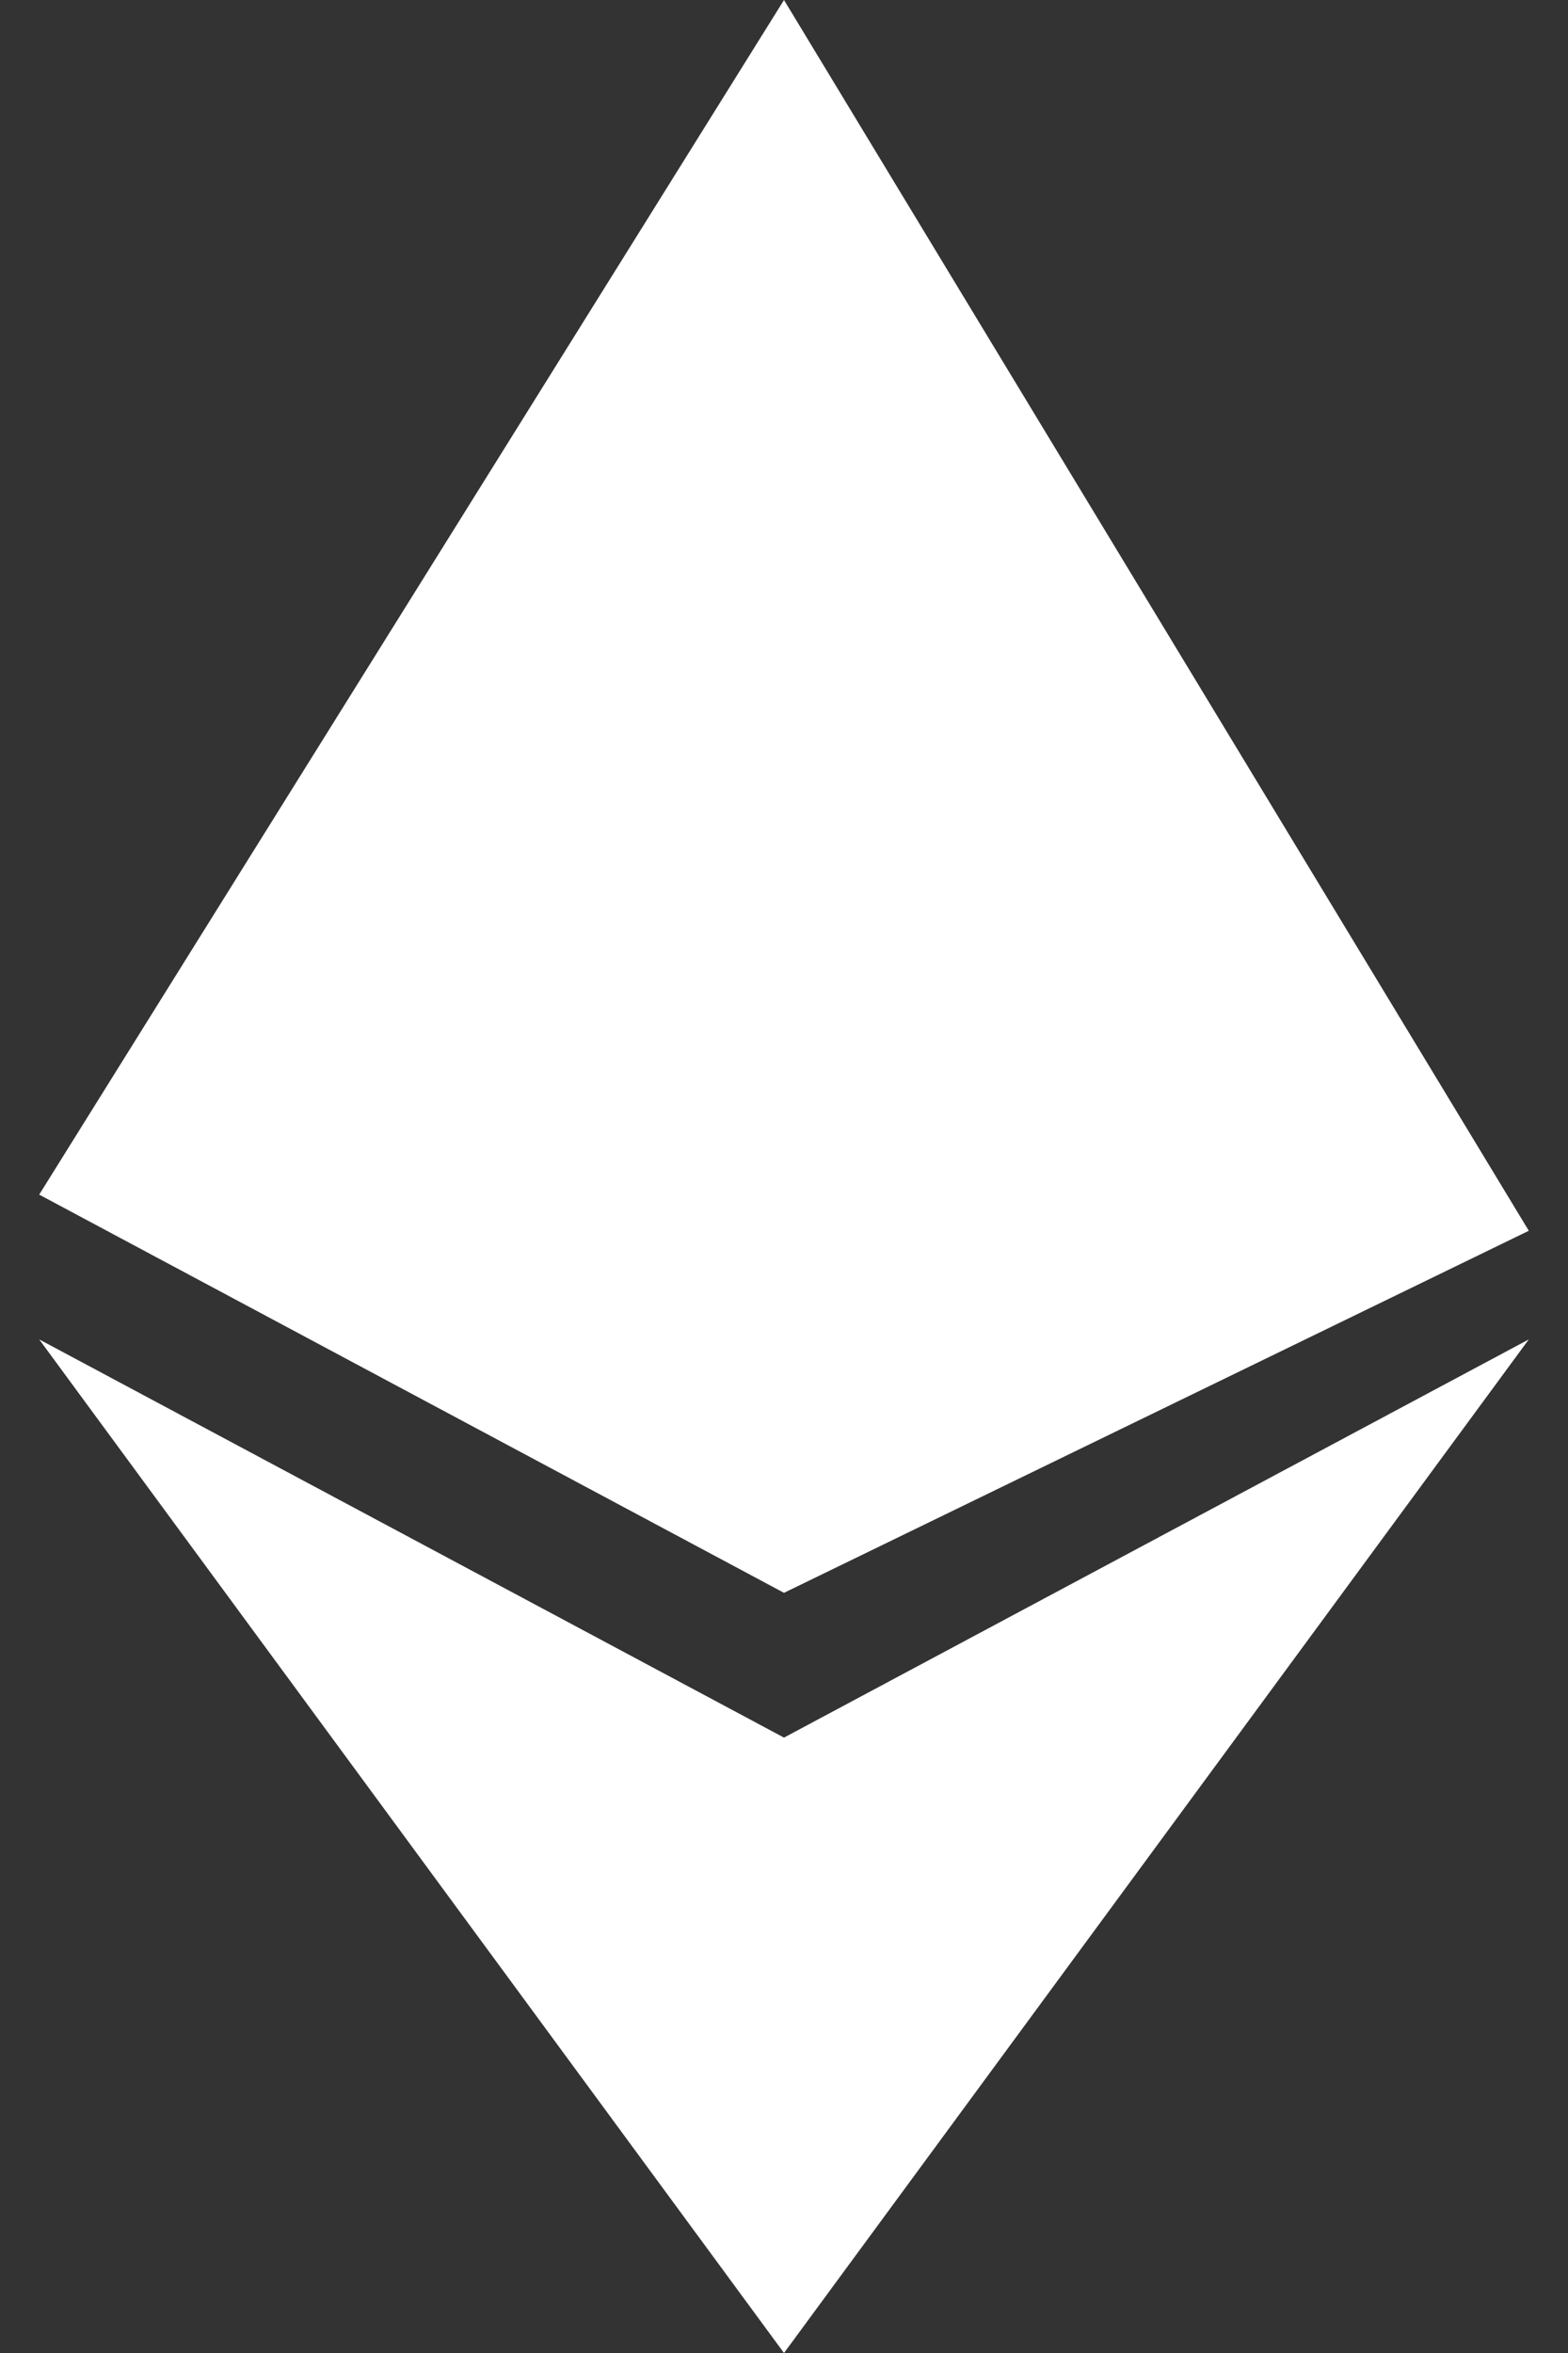
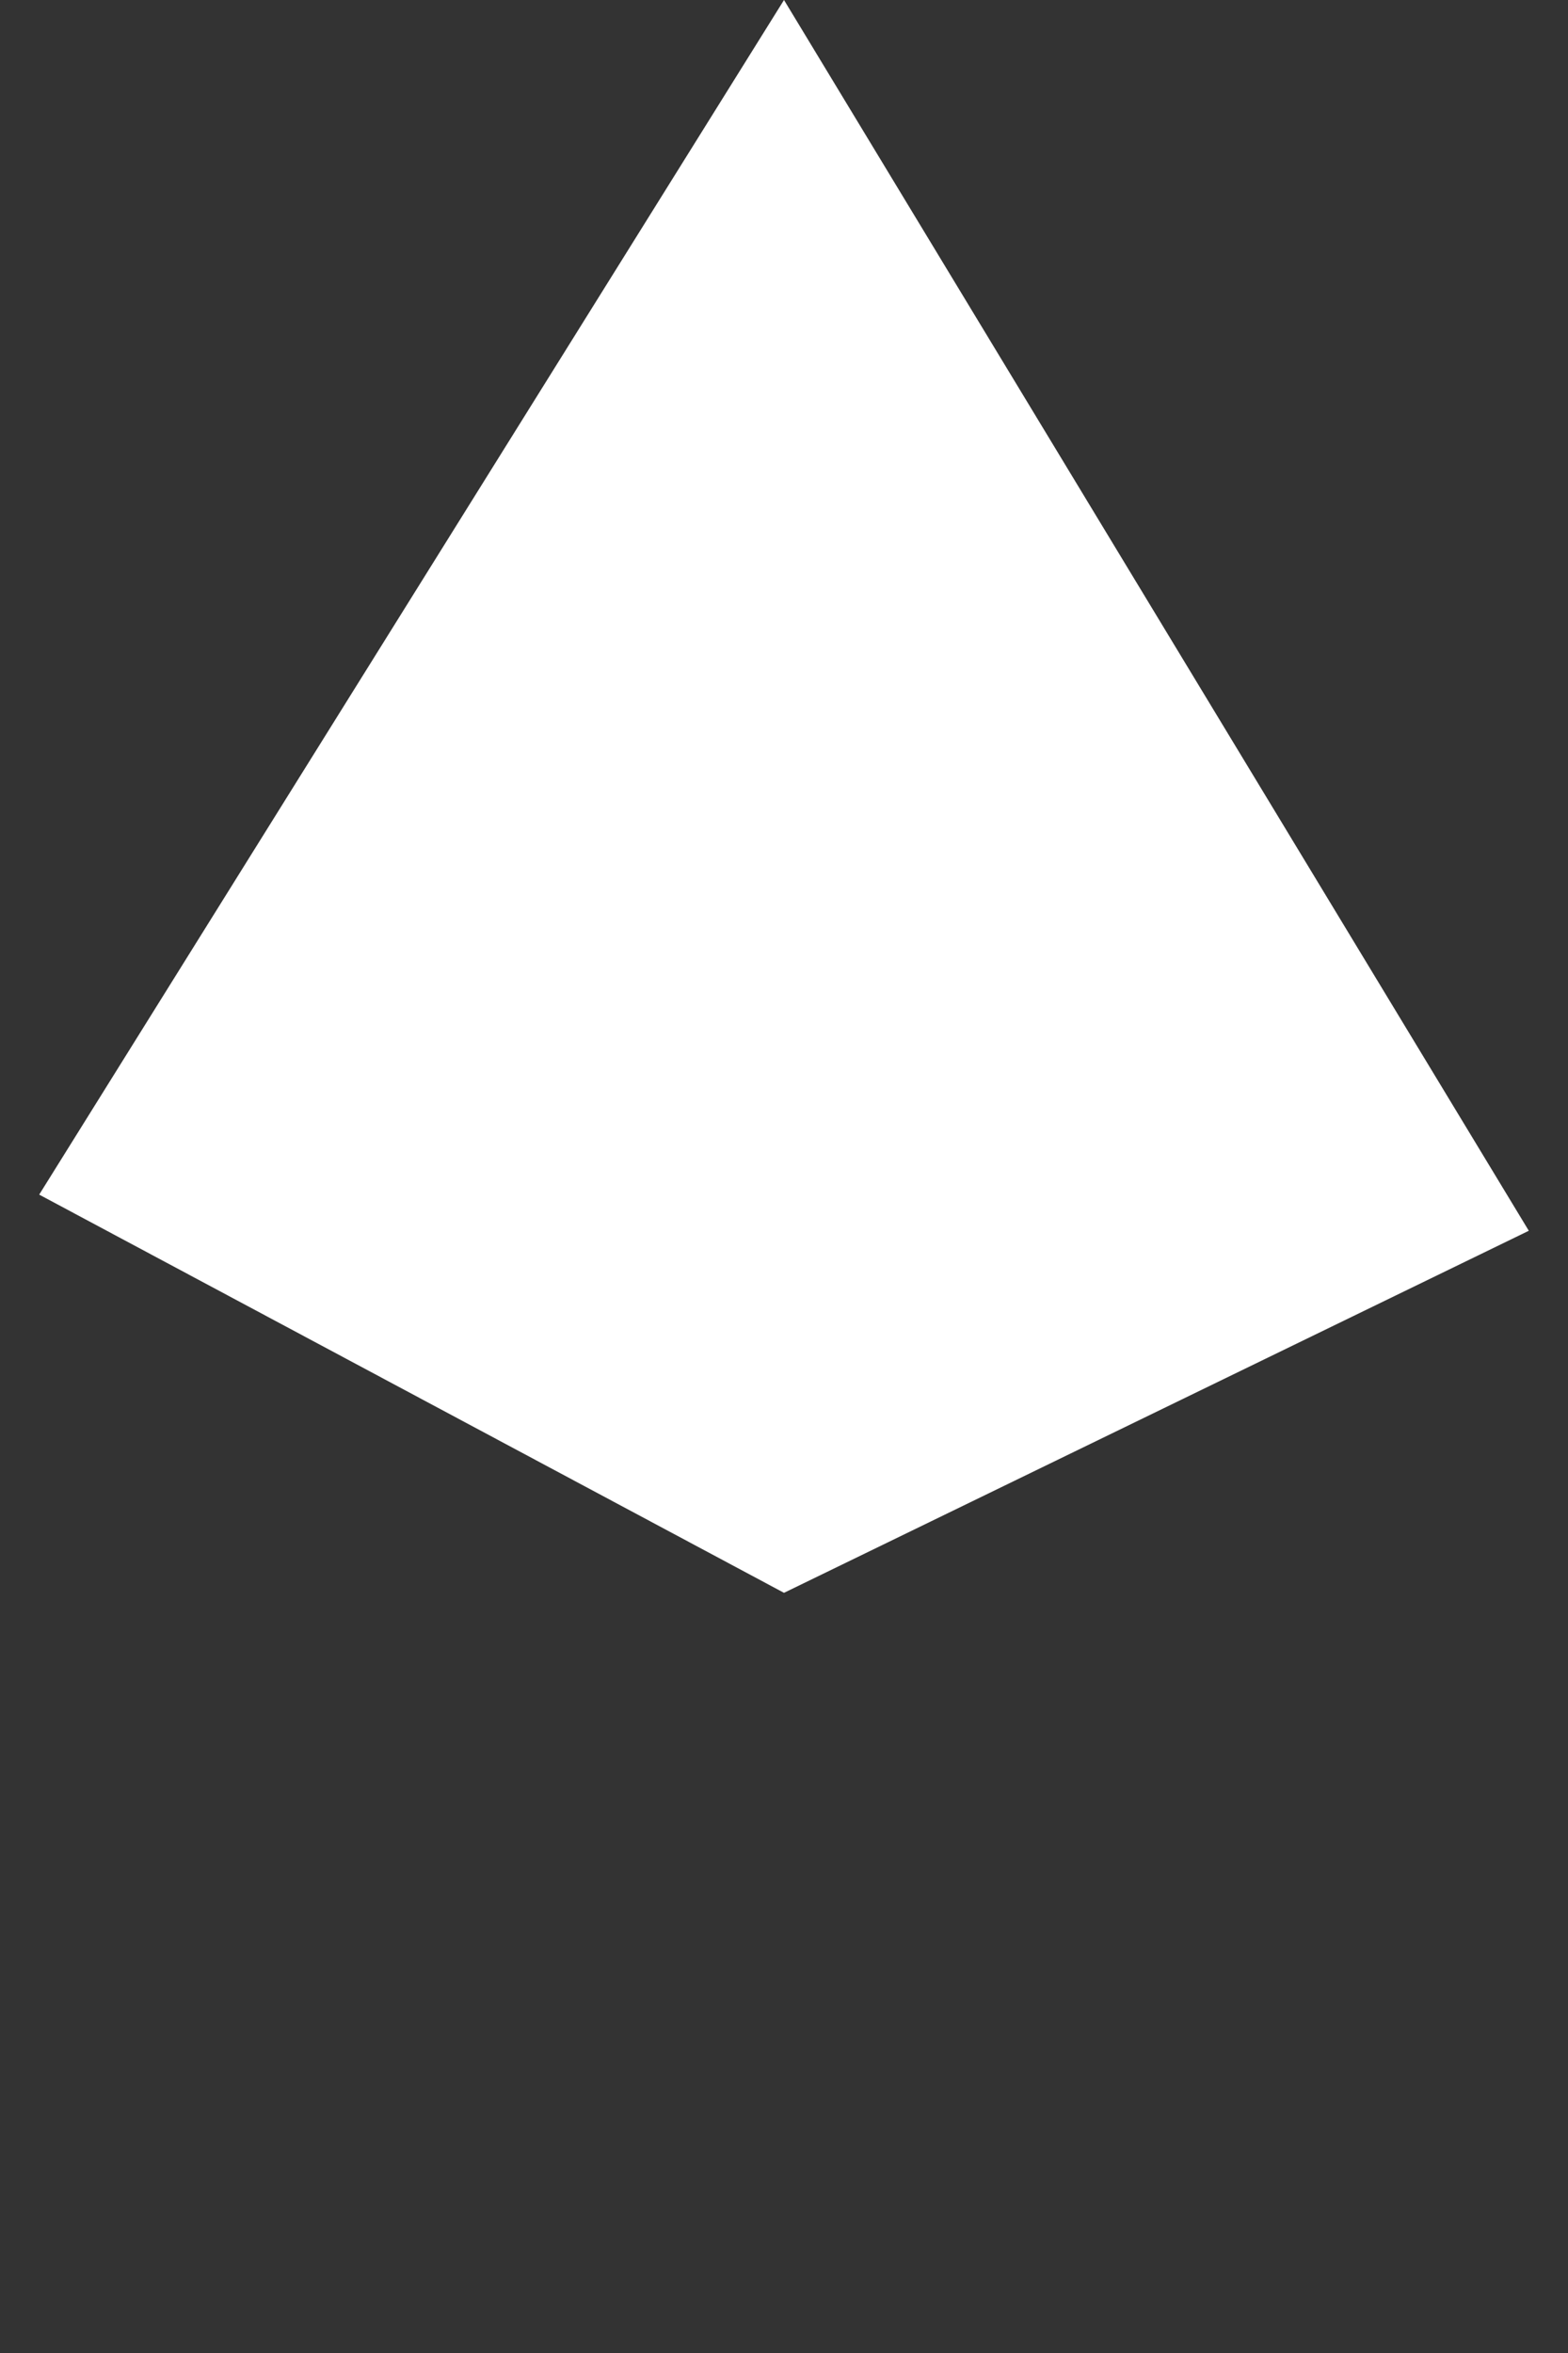
<svg xmlns="http://www.w3.org/2000/svg" width="20" height="30" viewBox="0 0 20 30" fill="none">
  <rect x="0" y="0" width="20" height="30" fill="#333333" stroke="none" />
  <path d="M10 0L0.5 15.231L10 20.308L19.5 15.692L10 0Z" fill="white" style="fill:white;fill-opacity:1;" />
-   <path d="M19.5 17.077L10 22.154L0.5 17.077L10 30L19.5 17.077Z" fill="white" style="fill:white;fill-opacity:1;" />
</svg>